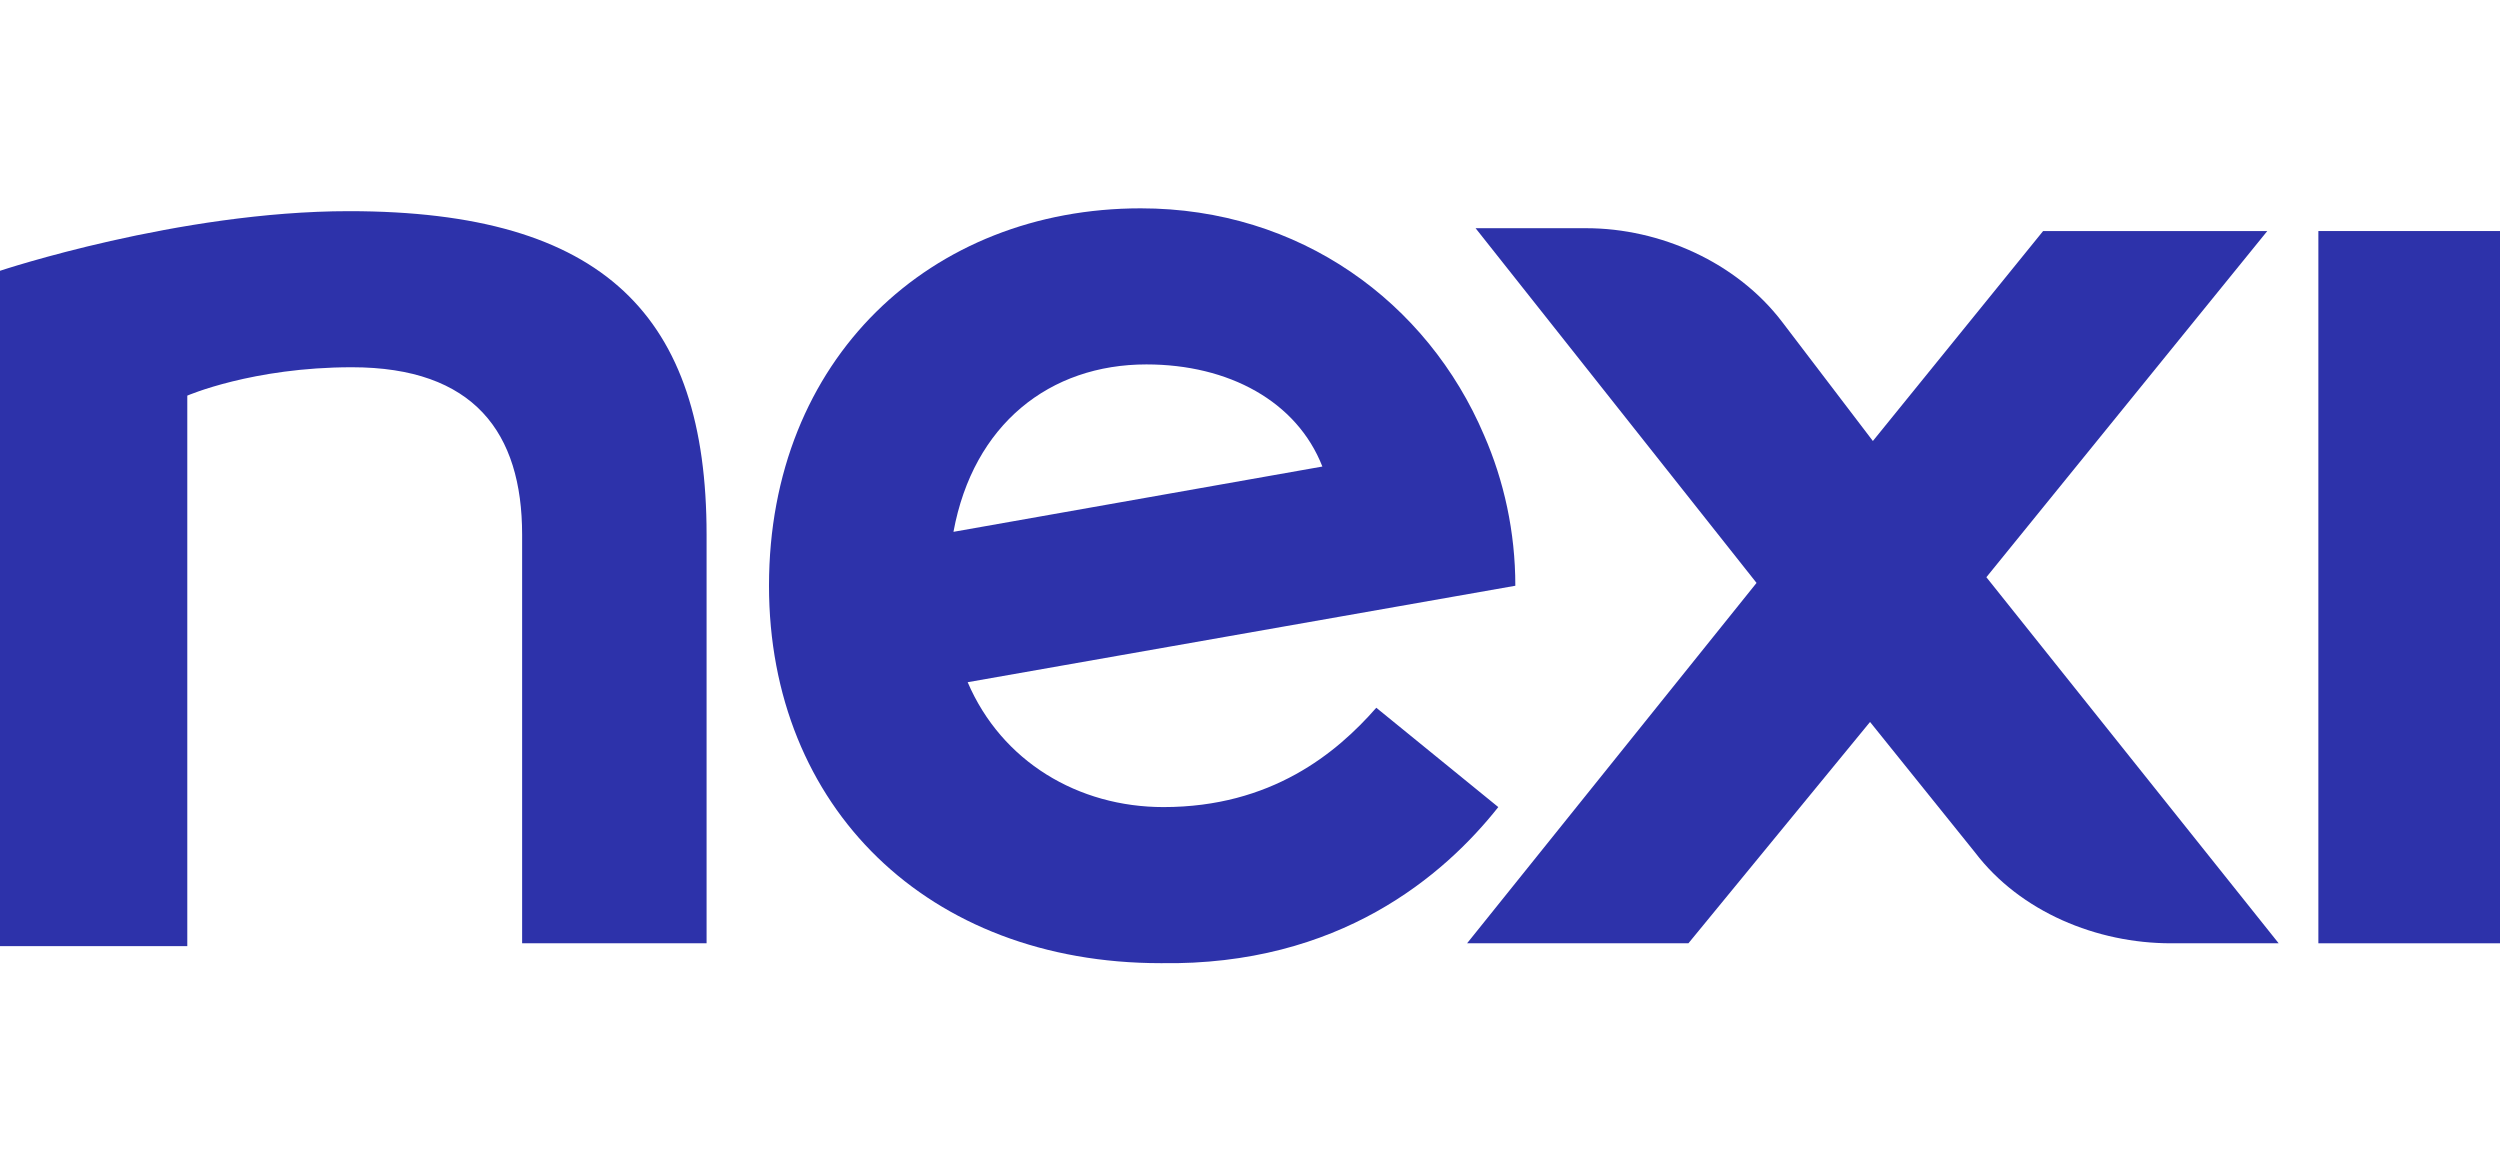
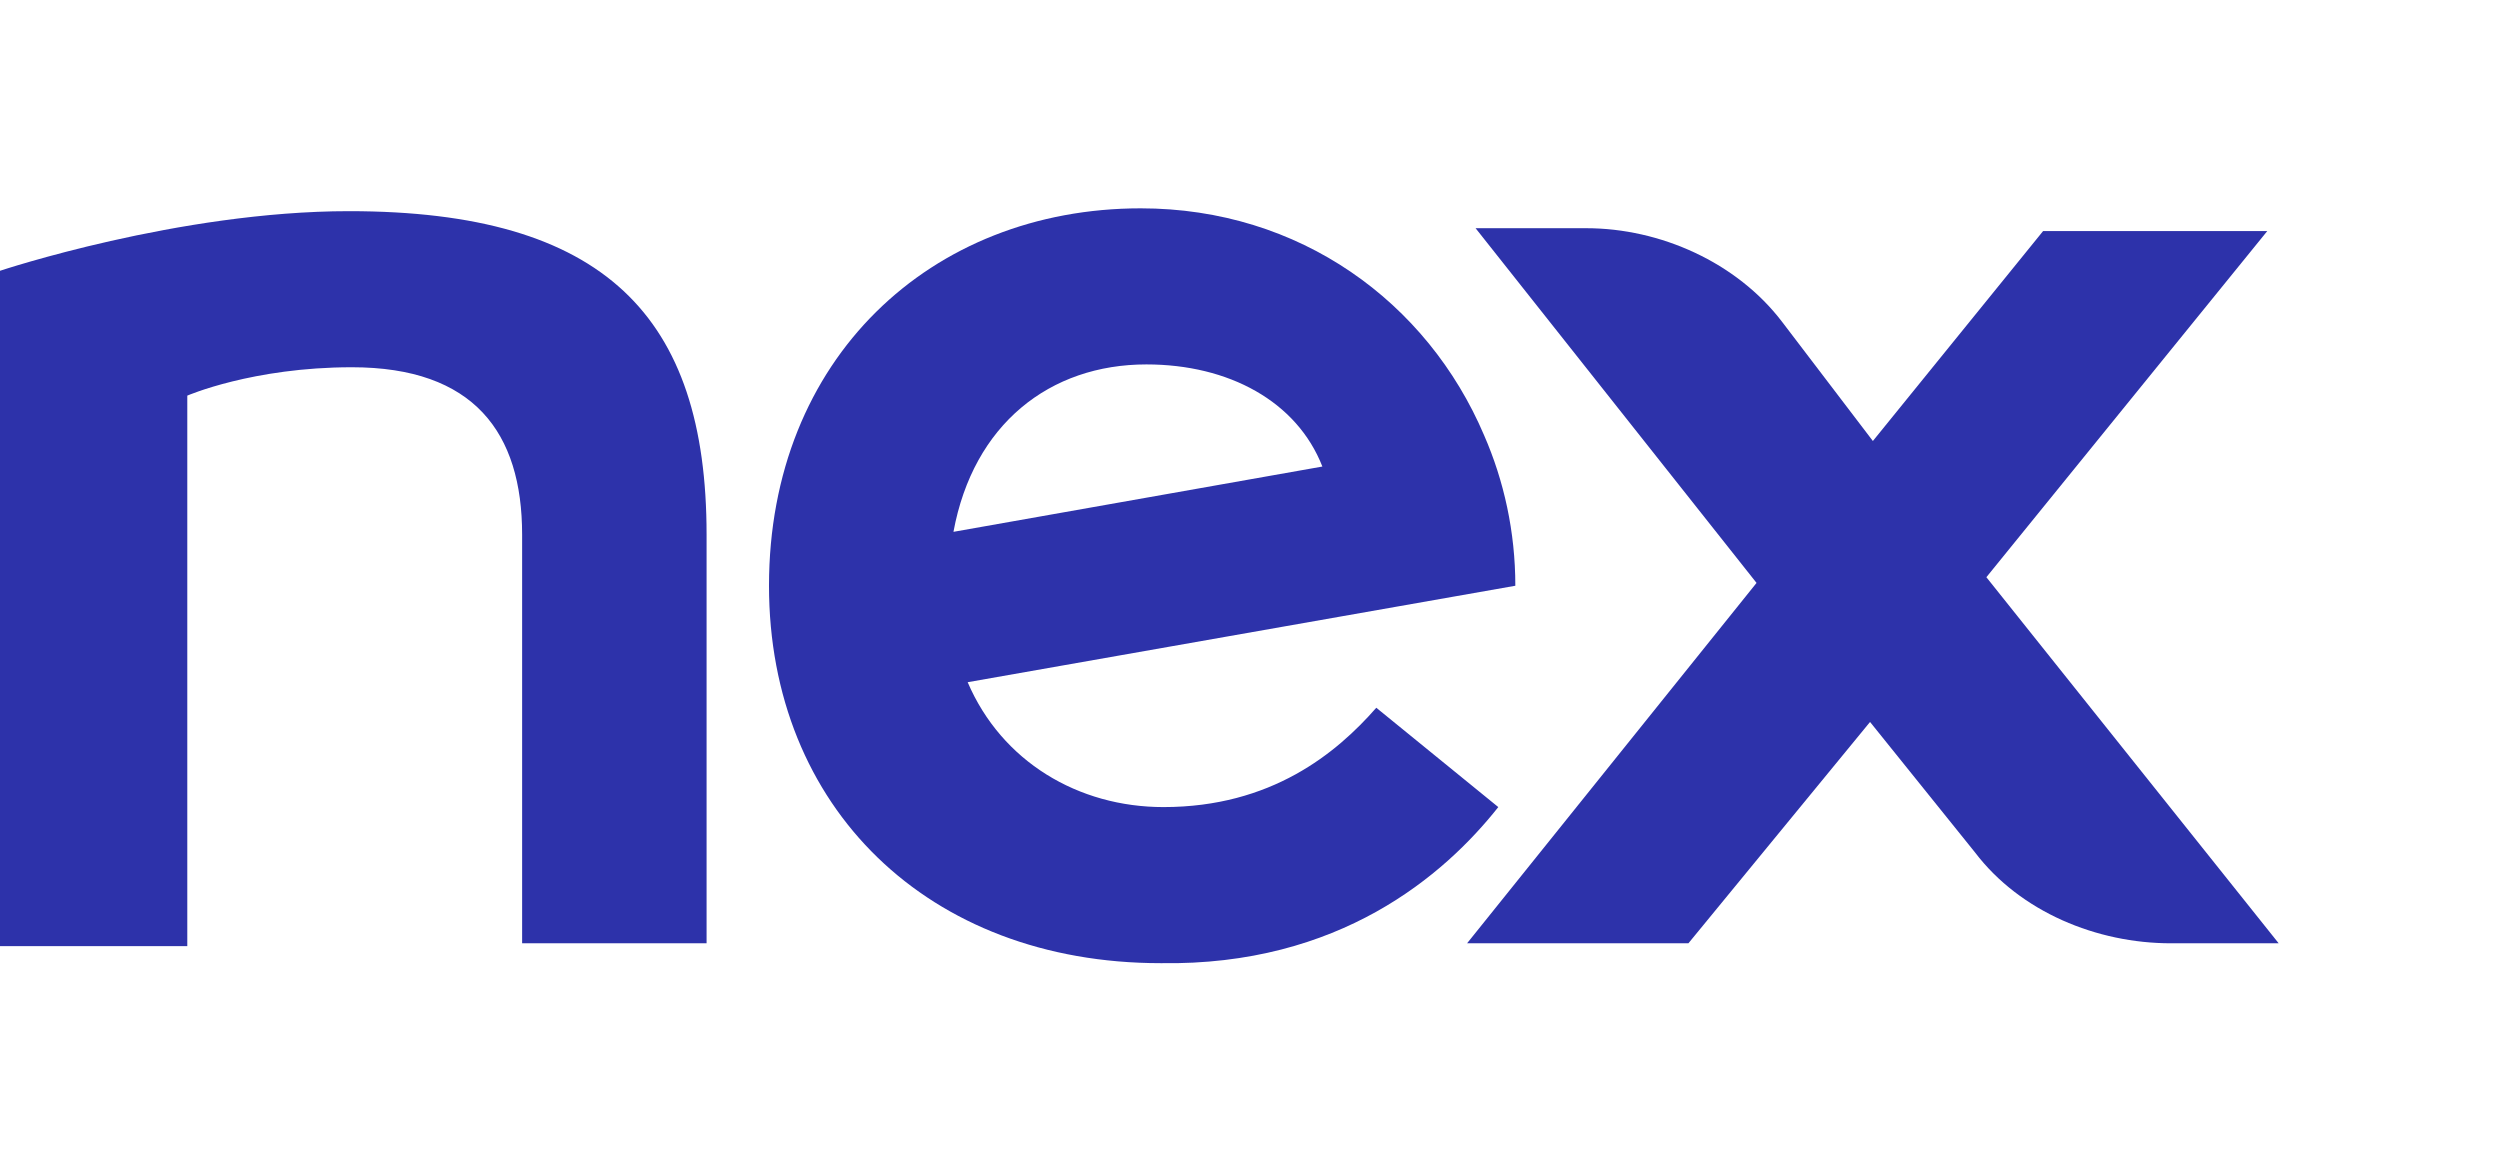
<svg xmlns="http://www.w3.org/2000/svg" width="60" height="28" viewBox="0 0 60 28" fill="none">
  <g clip-path="url(#clip0_184_1256)">
-     <path d="M60 5.545H55.641V22.639H60V5.545Z" fill="#2D32AA" />
    <path d="M8.377 5.068C4.291 5.068 0 6.499 0 6.499V22.707H4.495V9.495C4.495 9.495 6.061 8.814 8.445 8.814C11.373 8.814 12.531 10.38 12.531 12.832V22.639H16.958C16.958 22.367 16.958 13.105 16.958 12.832C16.958 7.588 14.506 5.068 8.377 5.068Z" fill="#2D32AA" />
    <path d="M54.415 5.545H49.035L44.949 10.584L42.77 7.724C41.68 6.294 39.841 5.477 38.07 5.477H35.414L42.157 13.99L35.21 22.639H40.522L44.881 17.327L47.401 20.459C48.49 21.89 50.329 22.639 52.1 22.639H54.688L47.673 13.853L54.415 5.545Z" fill="#2D32AA" />
    <path d="M27.514 8.746C29.489 8.746 31.124 9.631 31.737 11.197L22.883 12.764C23.36 10.176 25.199 8.746 27.514 8.746ZM35.959 19.37L33.031 16.986C32.077 18.076 30.511 19.37 27.923 19.37C25.88 19.37 24.041 18.28 23.224 16.373L36.368 14.058C36.368 12.764 36.095 11.538 35.619 10.448C34.257 7.247 31.192 5 27.378 5C22.338 5 18.456 8.61 18.456 14.058C18.456 19.37 22.27 23.116 27.855 23.116C32.145 23.184 34.665 21.005 35.959 19.37Z" fill="#2D32AA" />
  </g>
  <defs>
    <clipPath id="clip0_184_1256">
      <rect width="60" height="28" fill="white" />
    </clipPath>
  </defs>
</svg>